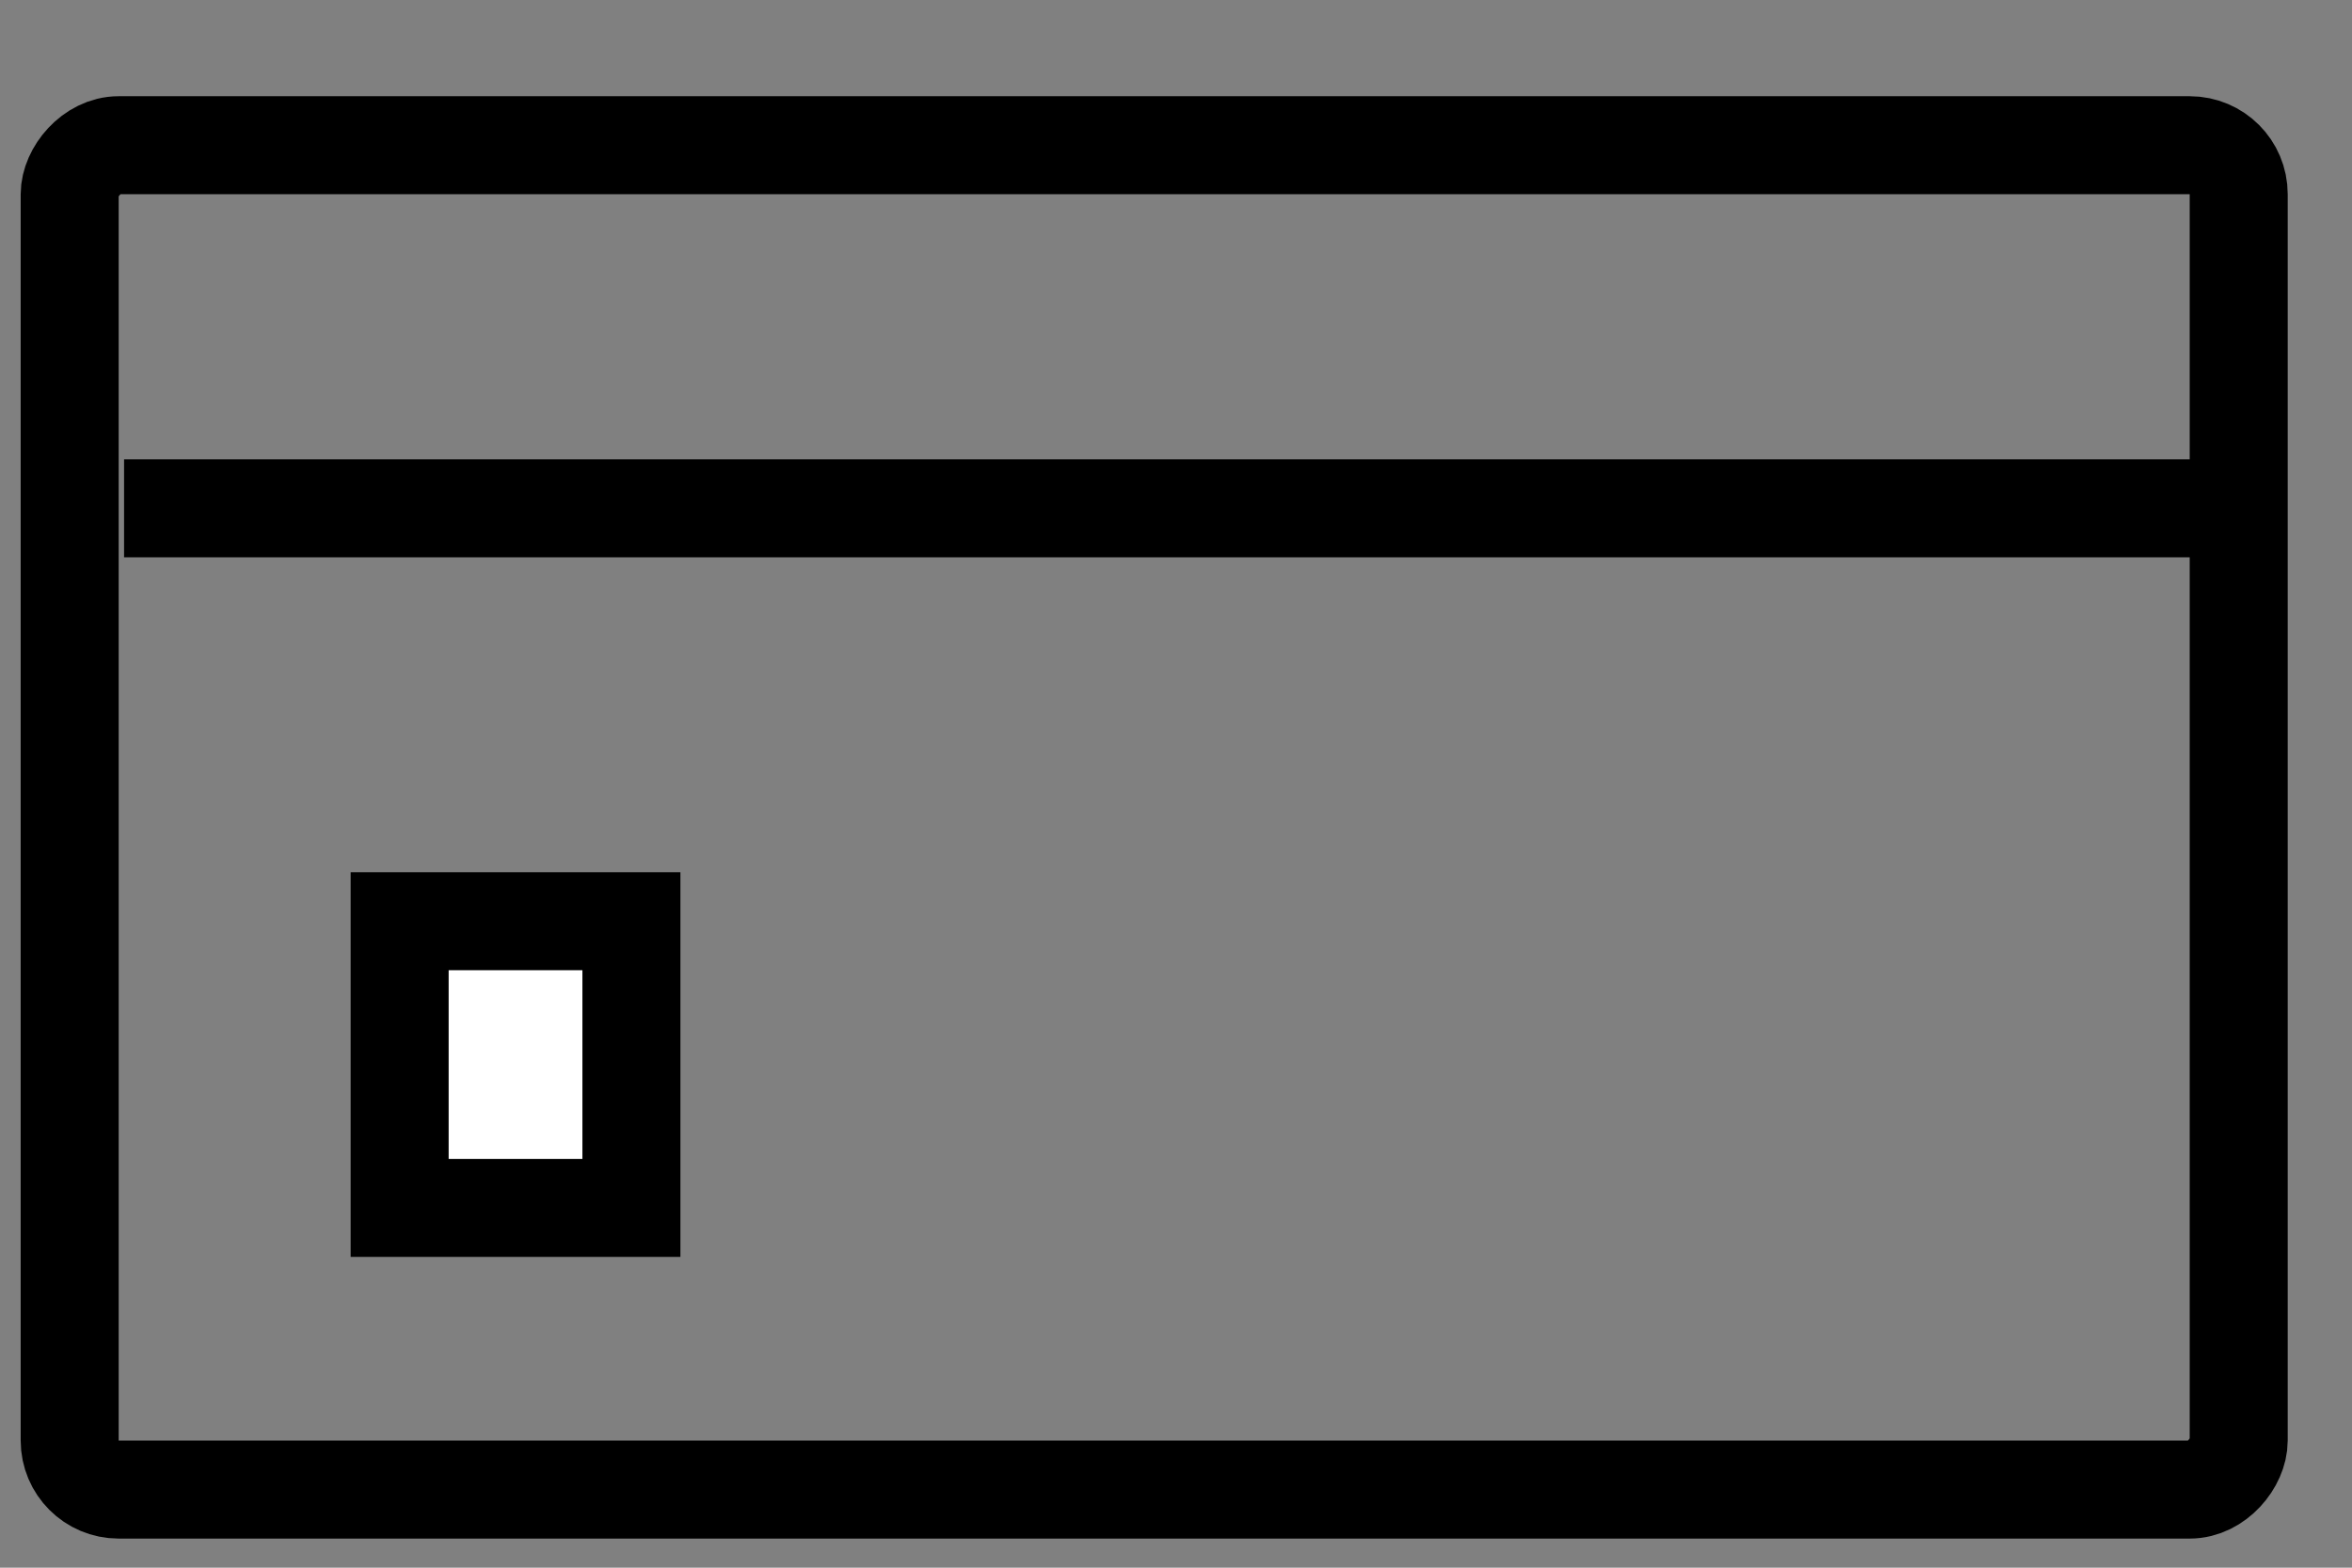
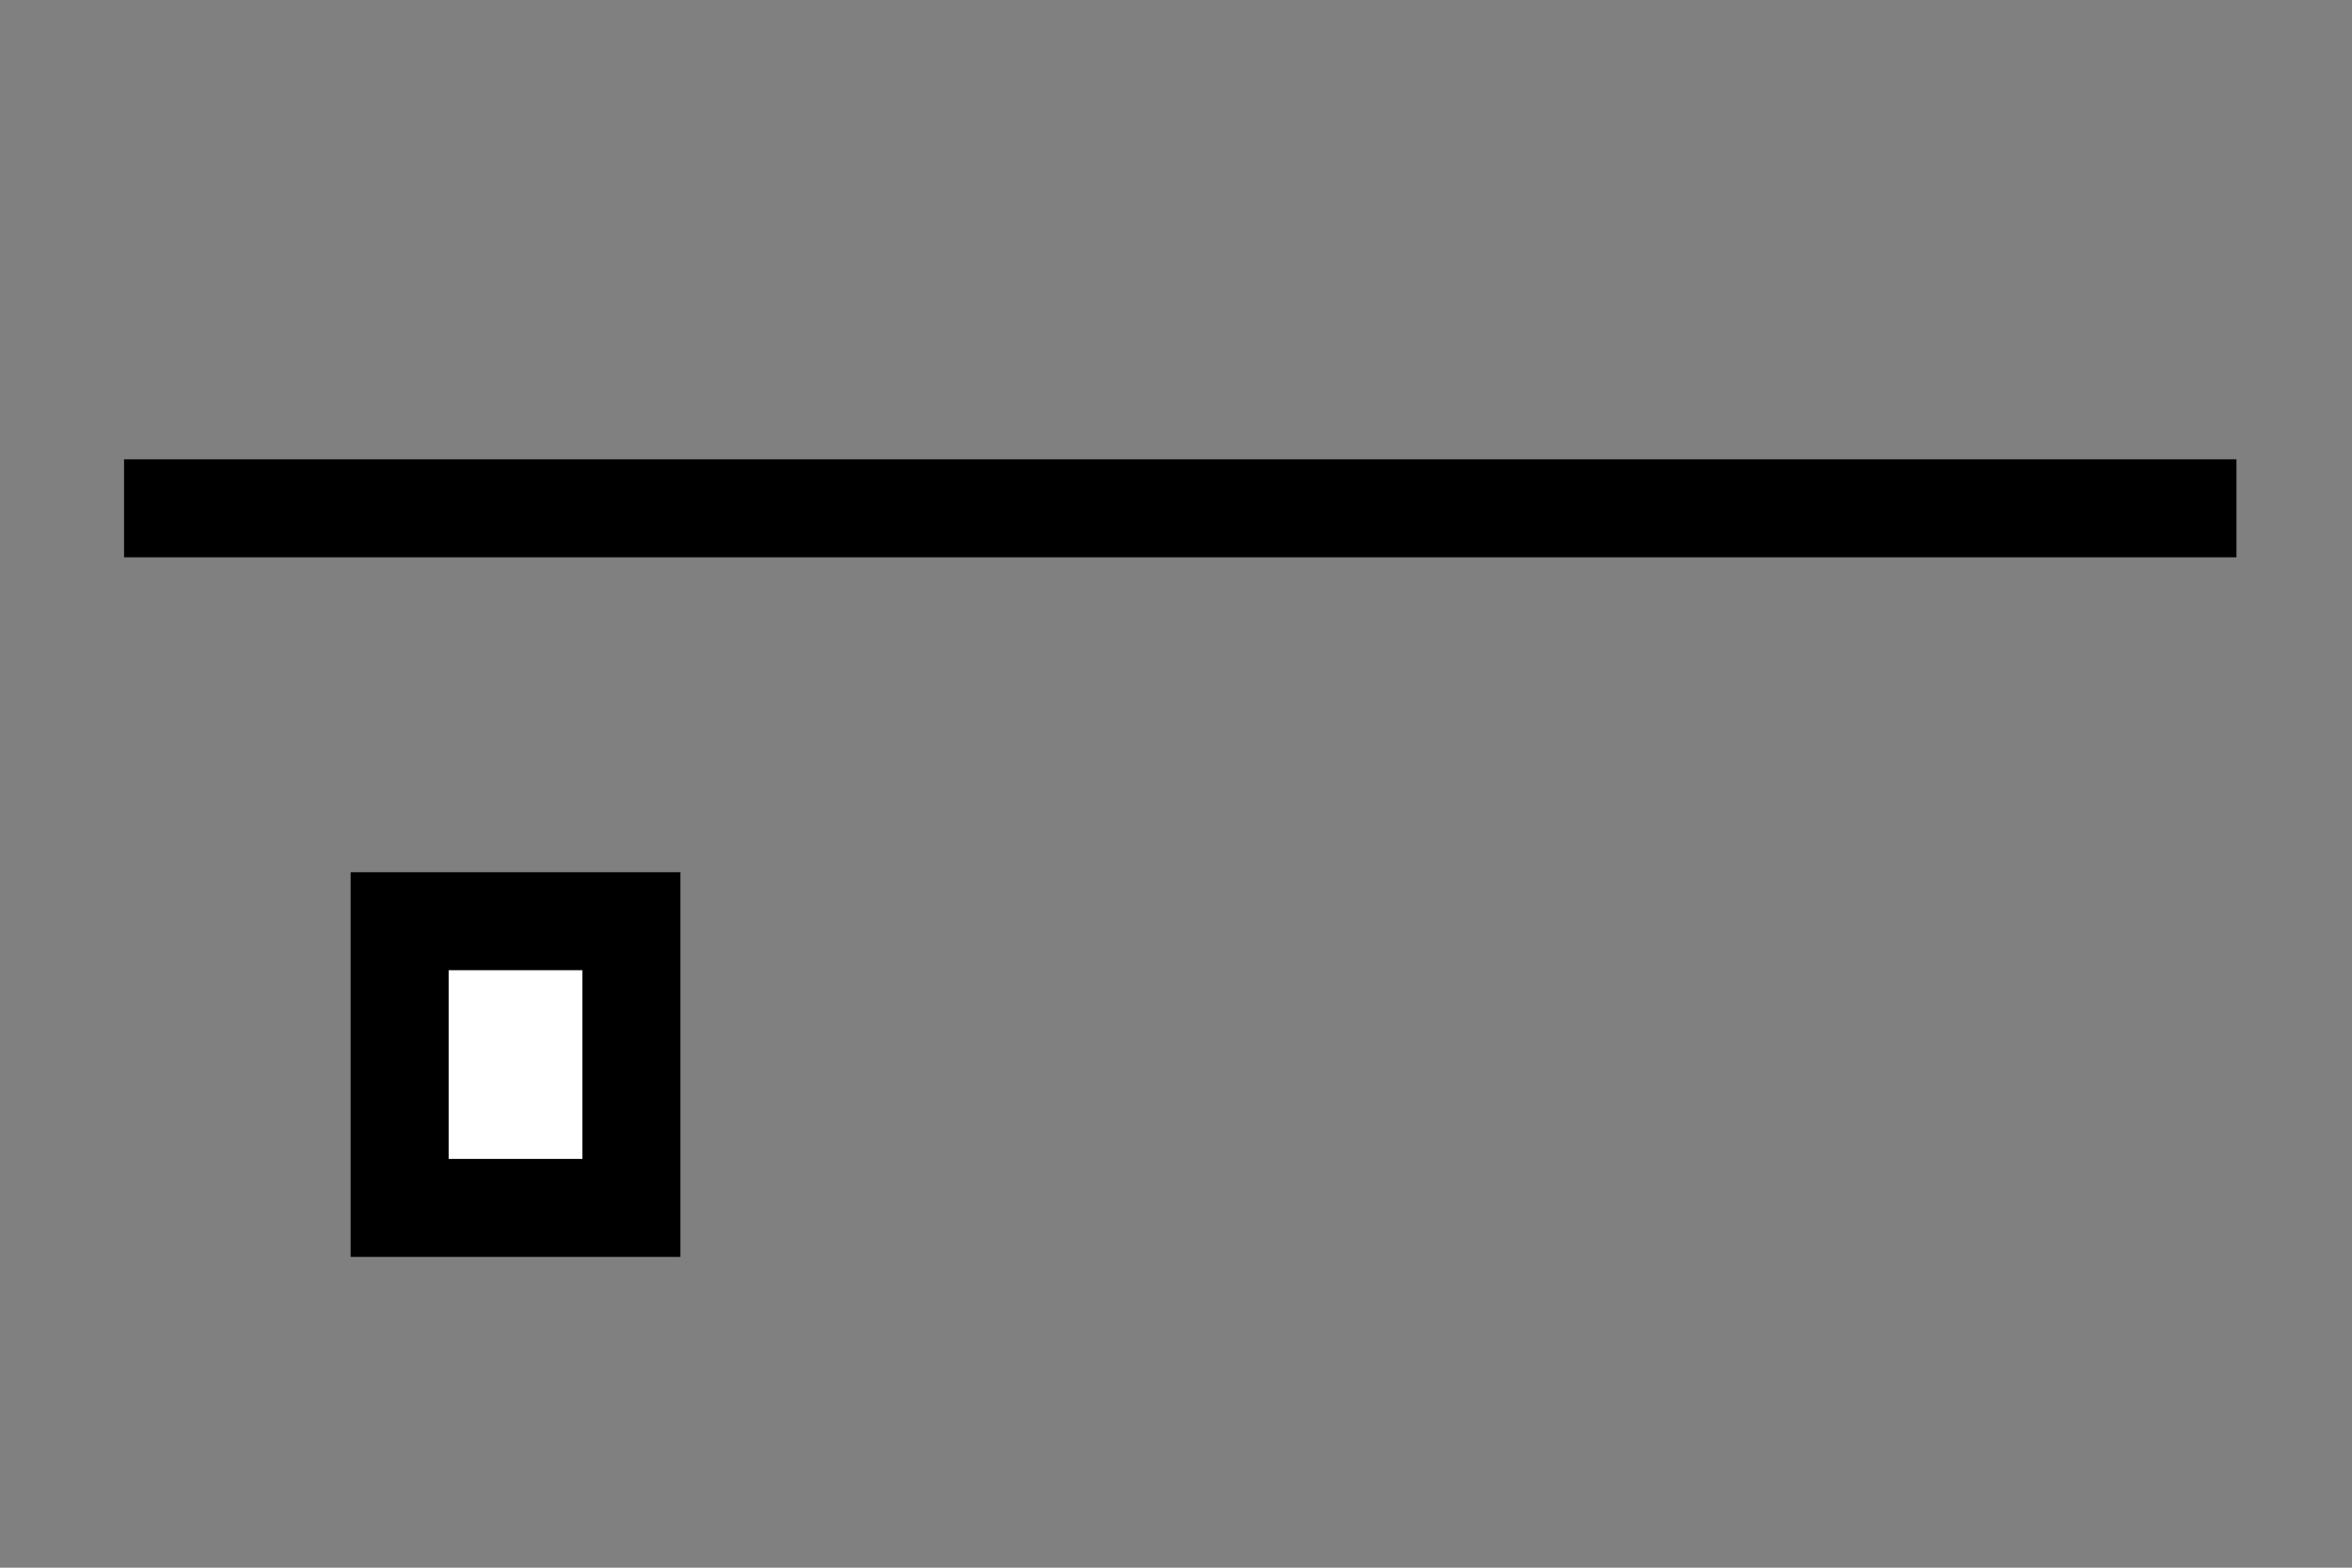
<svg xmlns="http://www.w3.org/2000/svg" width="24" height="16" viewBox="0 0 24 16" fill="none">
  <rect x="0" y="0" width="24" height="16" fill="#808080" stroke="none" />
-   <rect x="0.5" y="-0.5" width="22.133" height="13.721" rx="0.5" transform="matrix(1 0 0 -1 0.211 14.703)" stroke="black" />
  <rect x="4.078" y="9.402" width="2.365" height="2.926" fill="white" stroke="black" />
  <path d="M1.266 5.188H22.821" stroke="black" />
</svg>